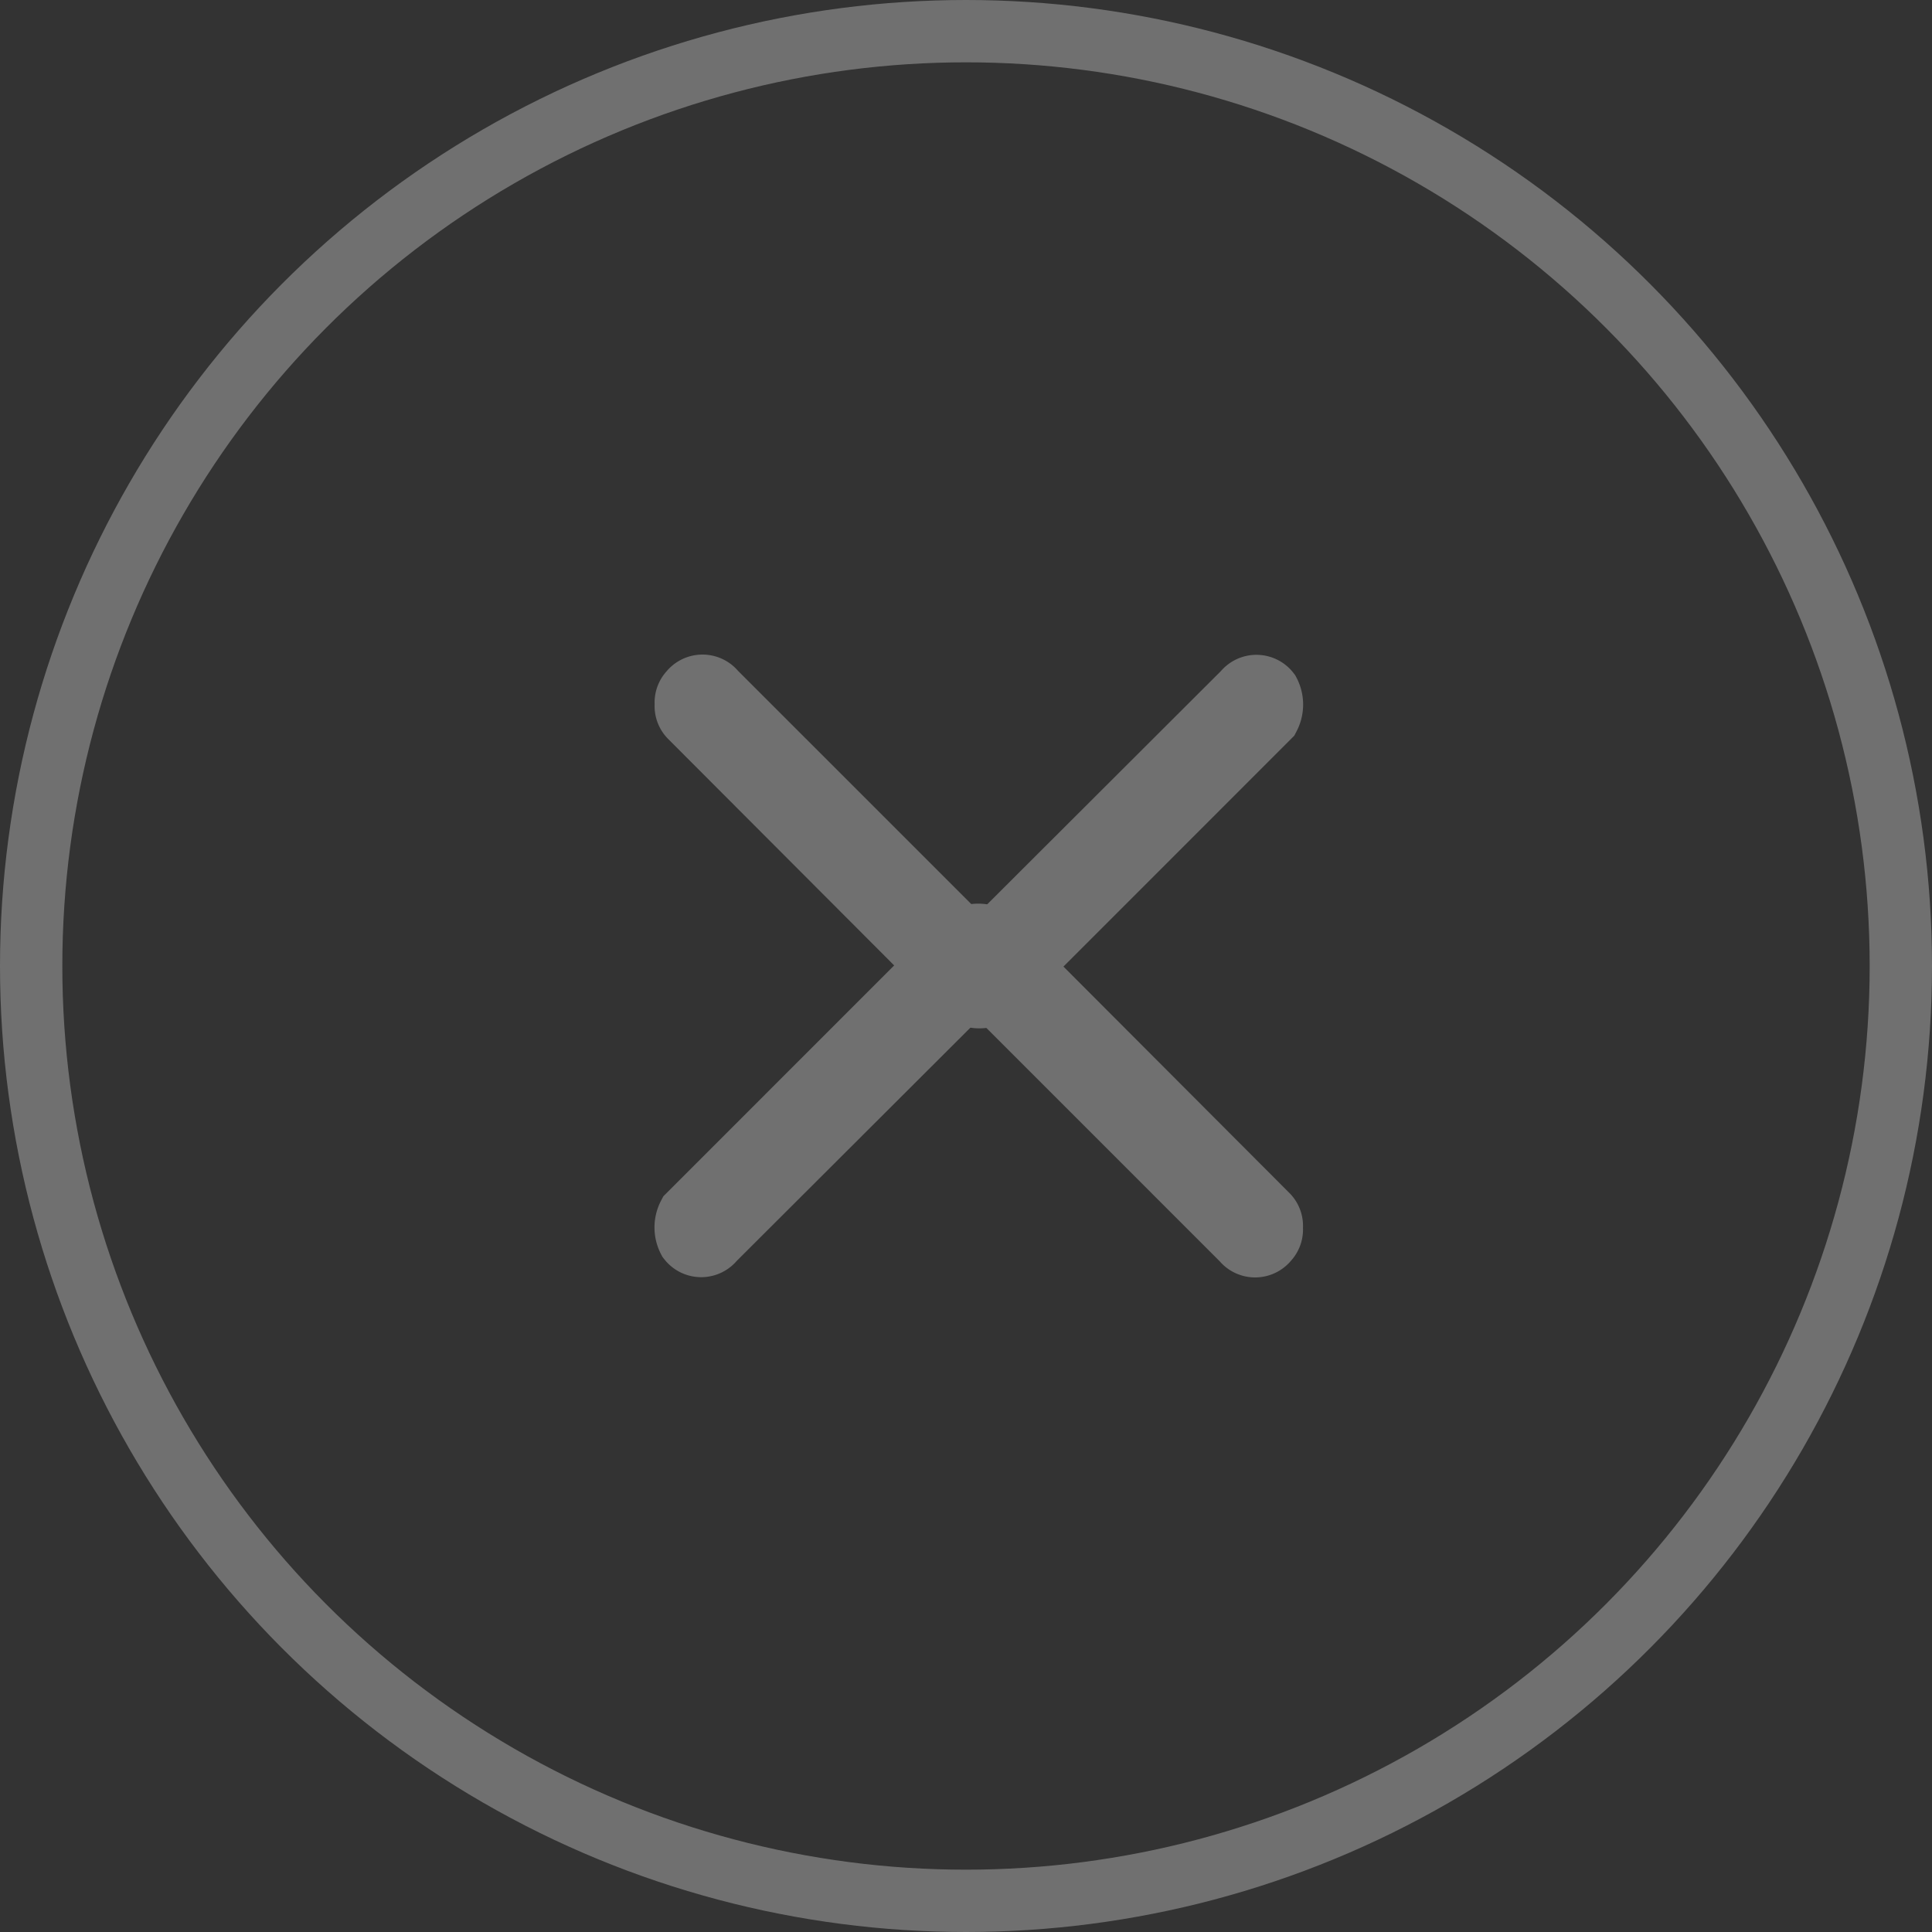
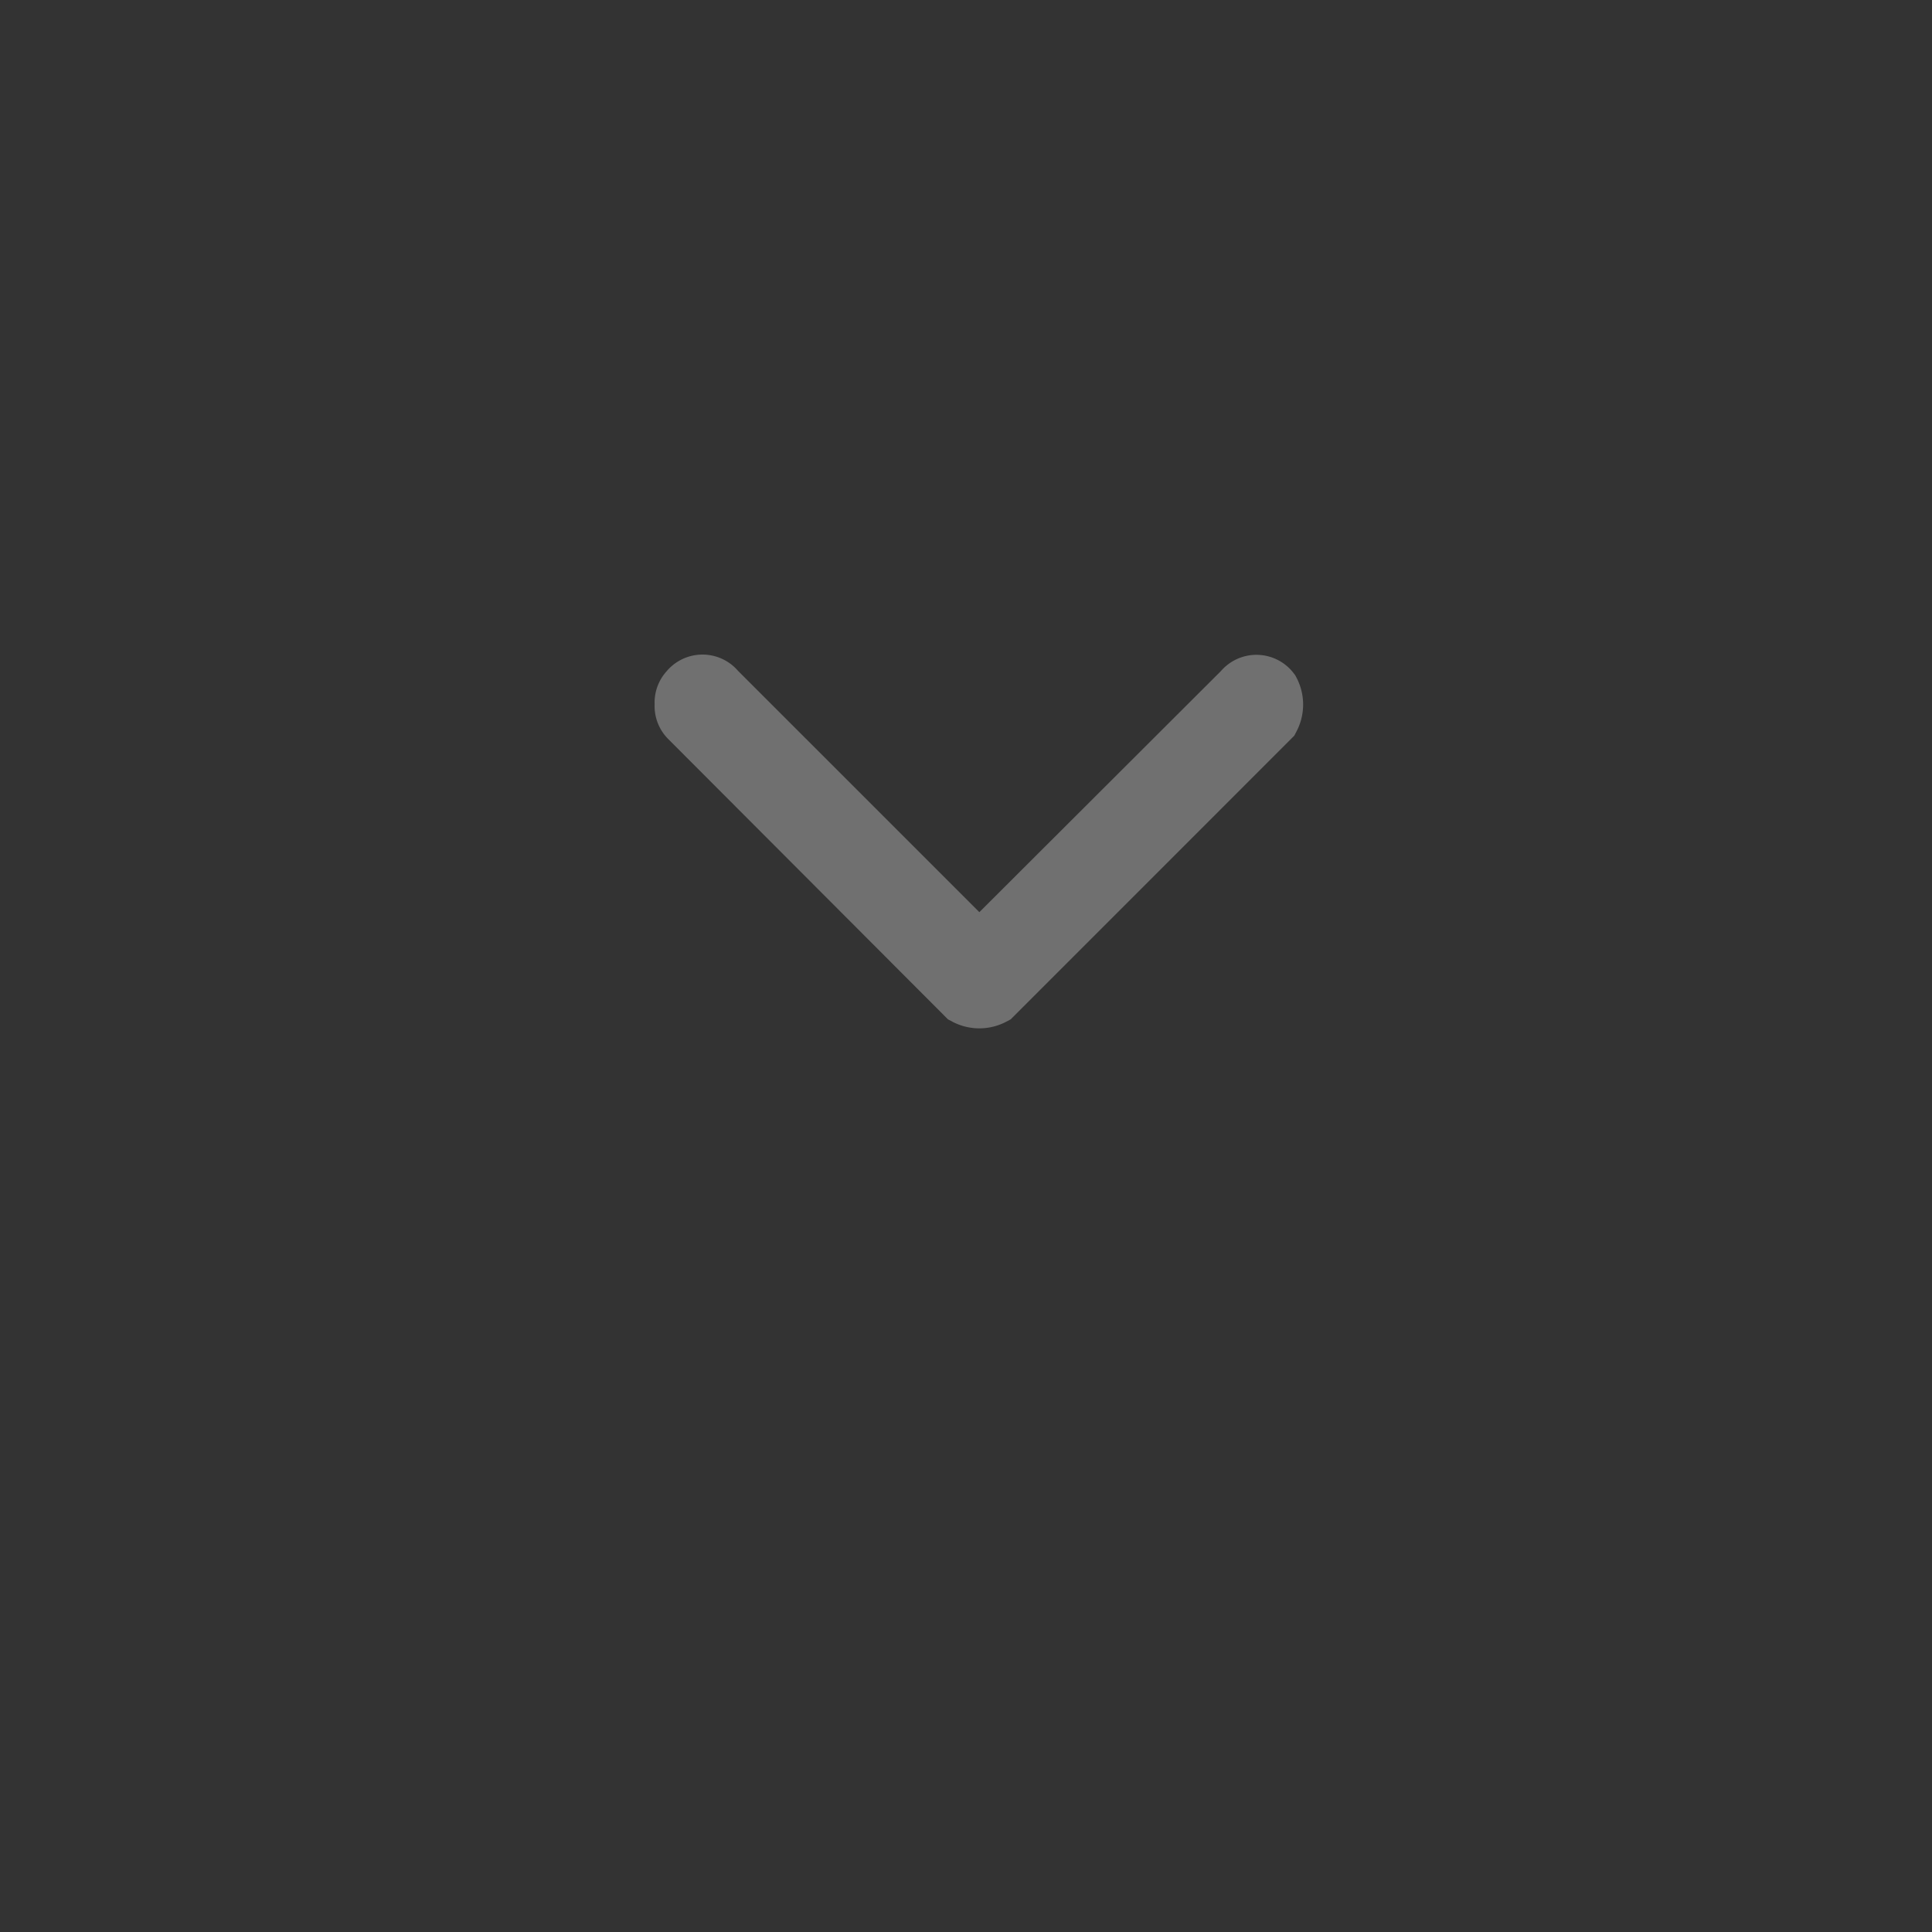
<svg xmlns="http://www.w3.org/2000/svg" viewBox="0 0 31 31">
  <rect x="0" y="0" width="31" height="31" fill="#333333" stroke="none" />
  <defs>
    <style>
      .cls-1, .cls-4 {
        fill: none;
      }

      .cls-1, .cls-2 {
        stroke: #707070;
      }

      .cls-2 {
        fill: #fff;
      }

      .cls-3 {
        stroke: none;
      }
    </style>
  </defs>
  <g id="Group_2057" data-name="Group 2057" transform="translate(42 632) rotate(-180)">
    <g id="Ellipse_20" data-name="Ellipse 20" class="cls-1" transform="translate(11 601)">
      <circle class="cls-3" cx="15.5" cy="15.5" r="15.5" />
-       <circle class="cls-4" cx="15.5" cy="15.5" r="15" />
    </g>
    <g id="Group_1965" data-name="Group 1965" transform="translate(-0.411 1)">
      <g id="link_arrow" transform="translate(21.975 623.25) rotate(-90)">
        <path id="Path_7404" data-name="Path 7404" class="cls-2" d="M8.2,4.52,3.755.076a.429.429,0,0,0-.4,0,.253.253,0,0,0,0,.4L7.593,4.722,3.351,8.964a.253.253,0,0,0,0,.4.247.247,0,0,0,.2.067.247.247,0,0,0,.2-.067L8.2,4.924A.429.429,0,0,0,8.2,4.52Z" transform="translate(0 0)" />
      </g>
      <g id="link_arrow-2" data-name="link_arrow" transform="translate(31.436 607.75) rotate(90)">
-         <path id="Path_7404-2" data-name="Path 7404" class="cls-2" d="M8.2,4.52,3.755.076a.429.429,0,0,0-.4,0,.253.253,0,0,0,0,.4L7.593,4.722,3.351,8.964a.253.253,0,0,0,0,.4.247.247,0,0,0,.2.067.247.247,0,0,0,.2-.067L8.2,4.924A.429.429,0,0,0,8.2,4.52Z" transform="translate(0 0)" />
-       </g>
+         </g>
    </g>
  </g>
</svg>